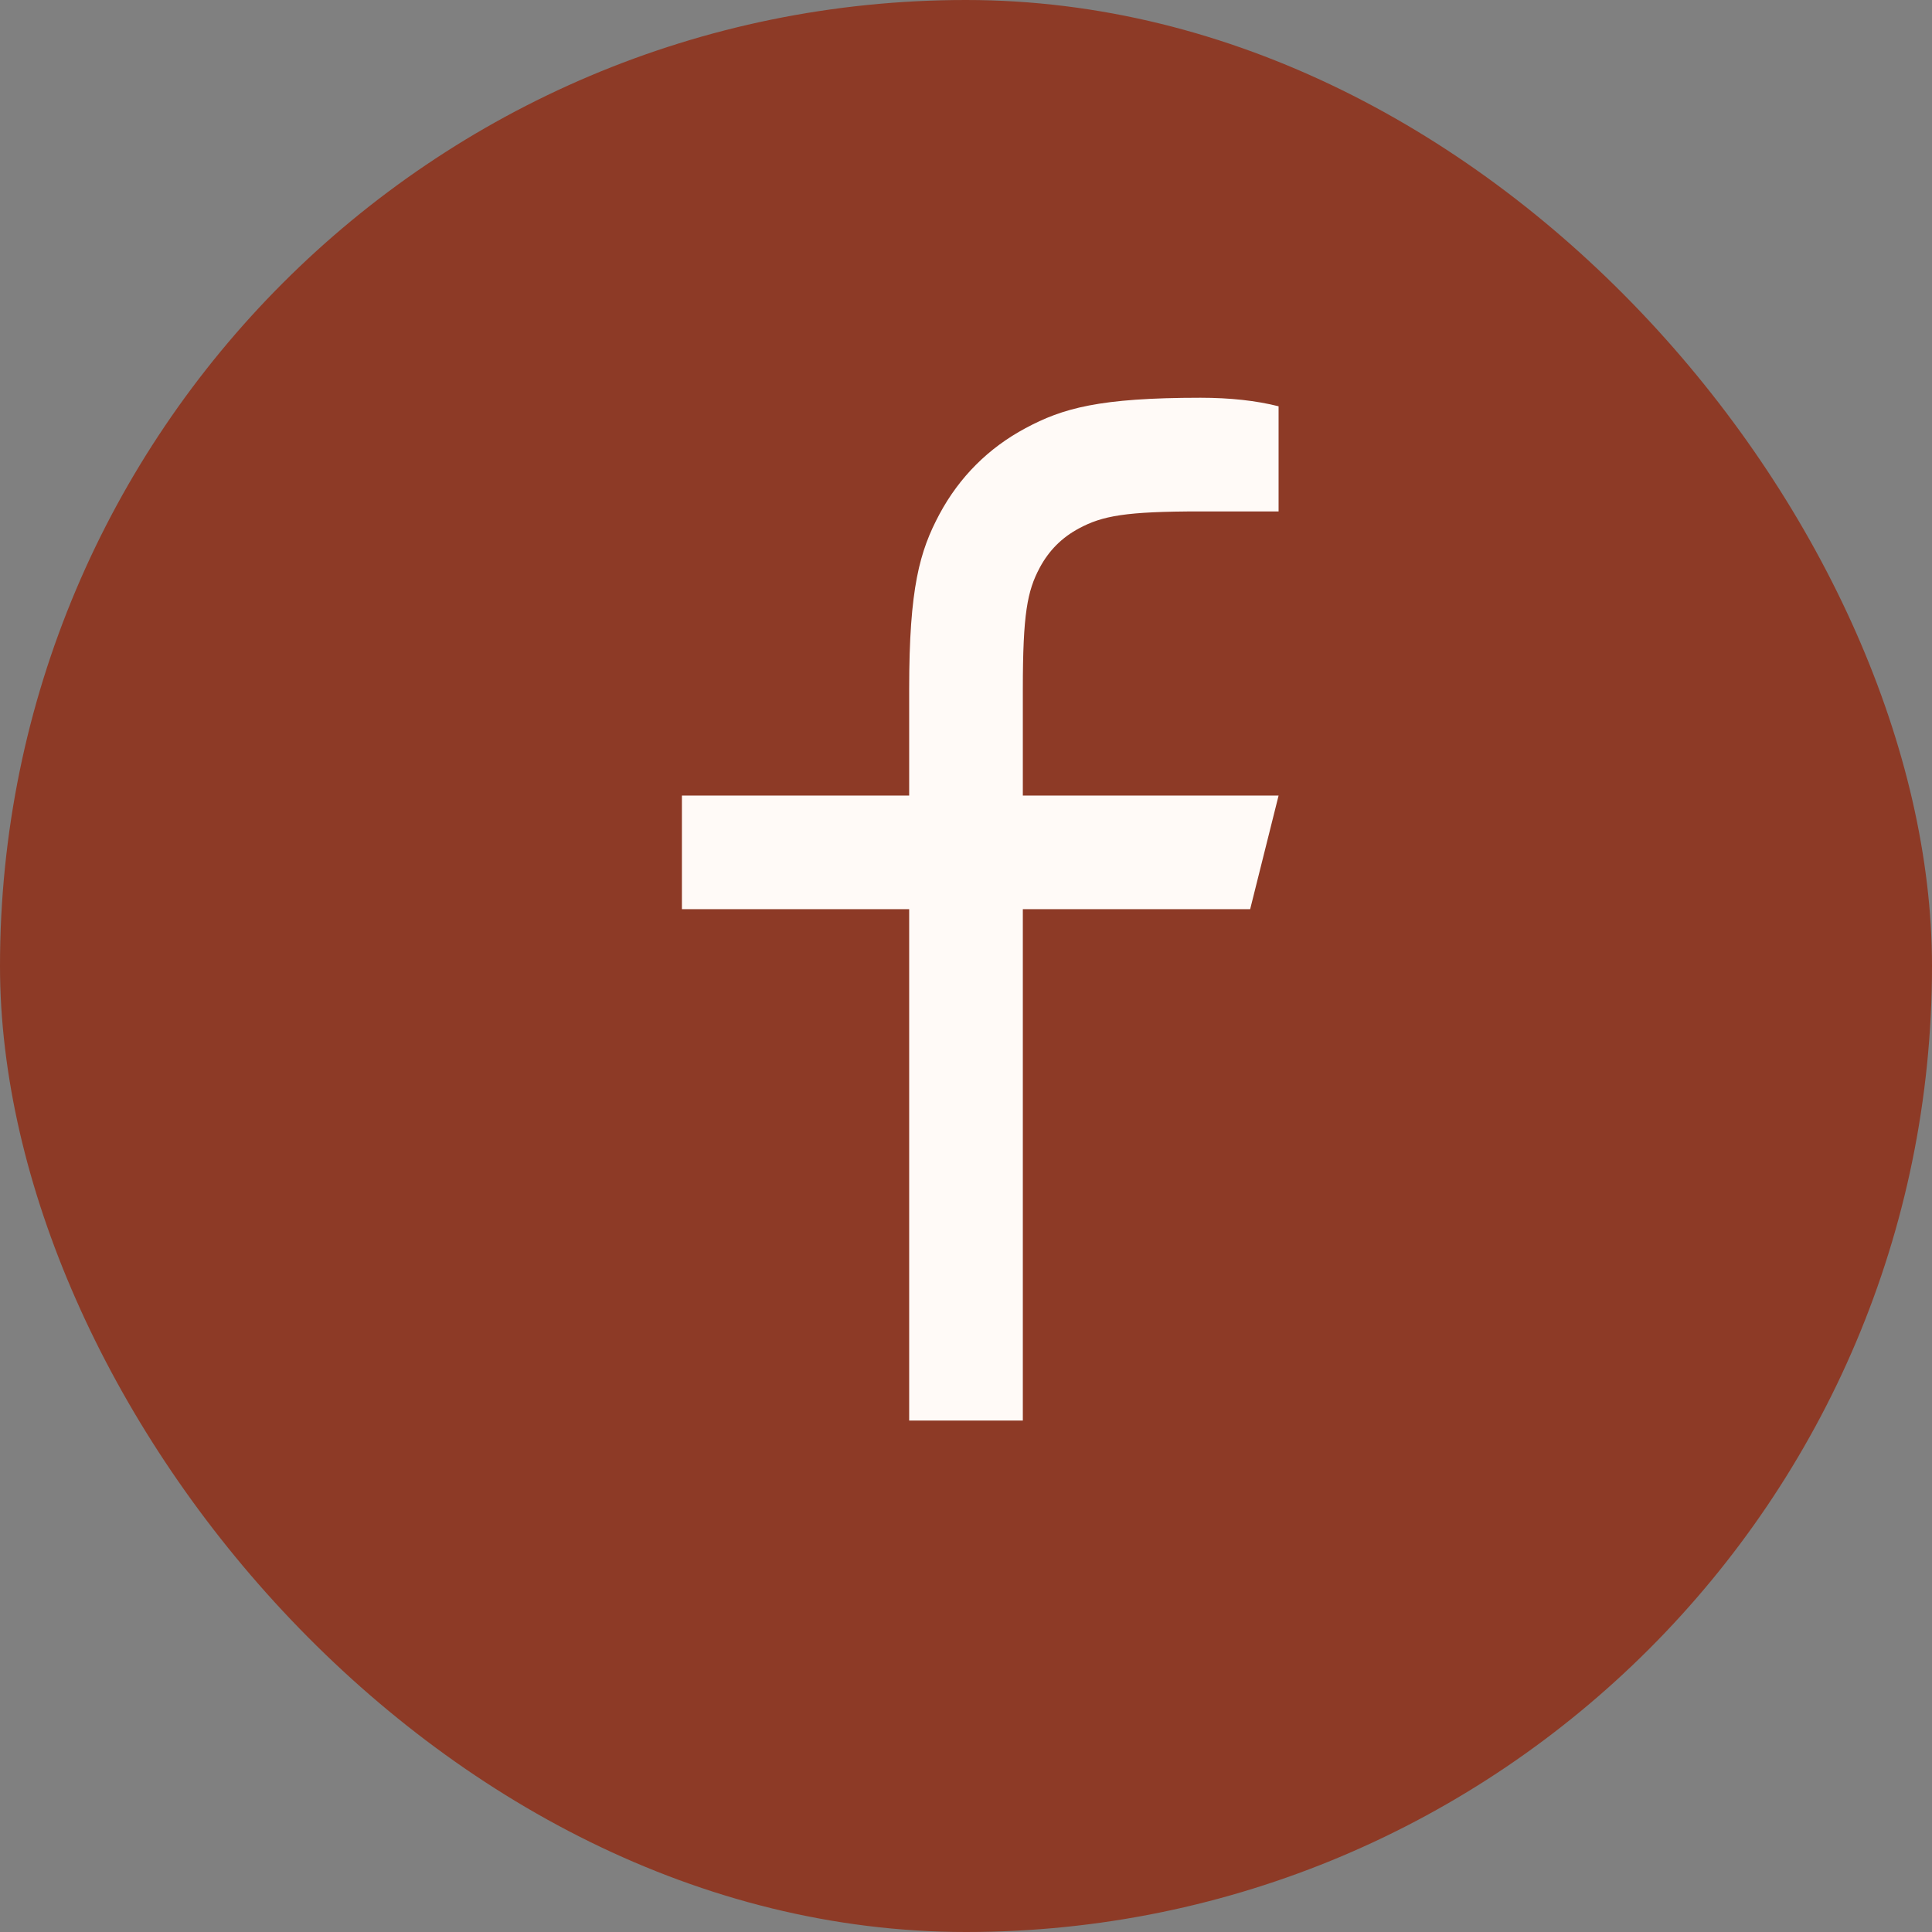
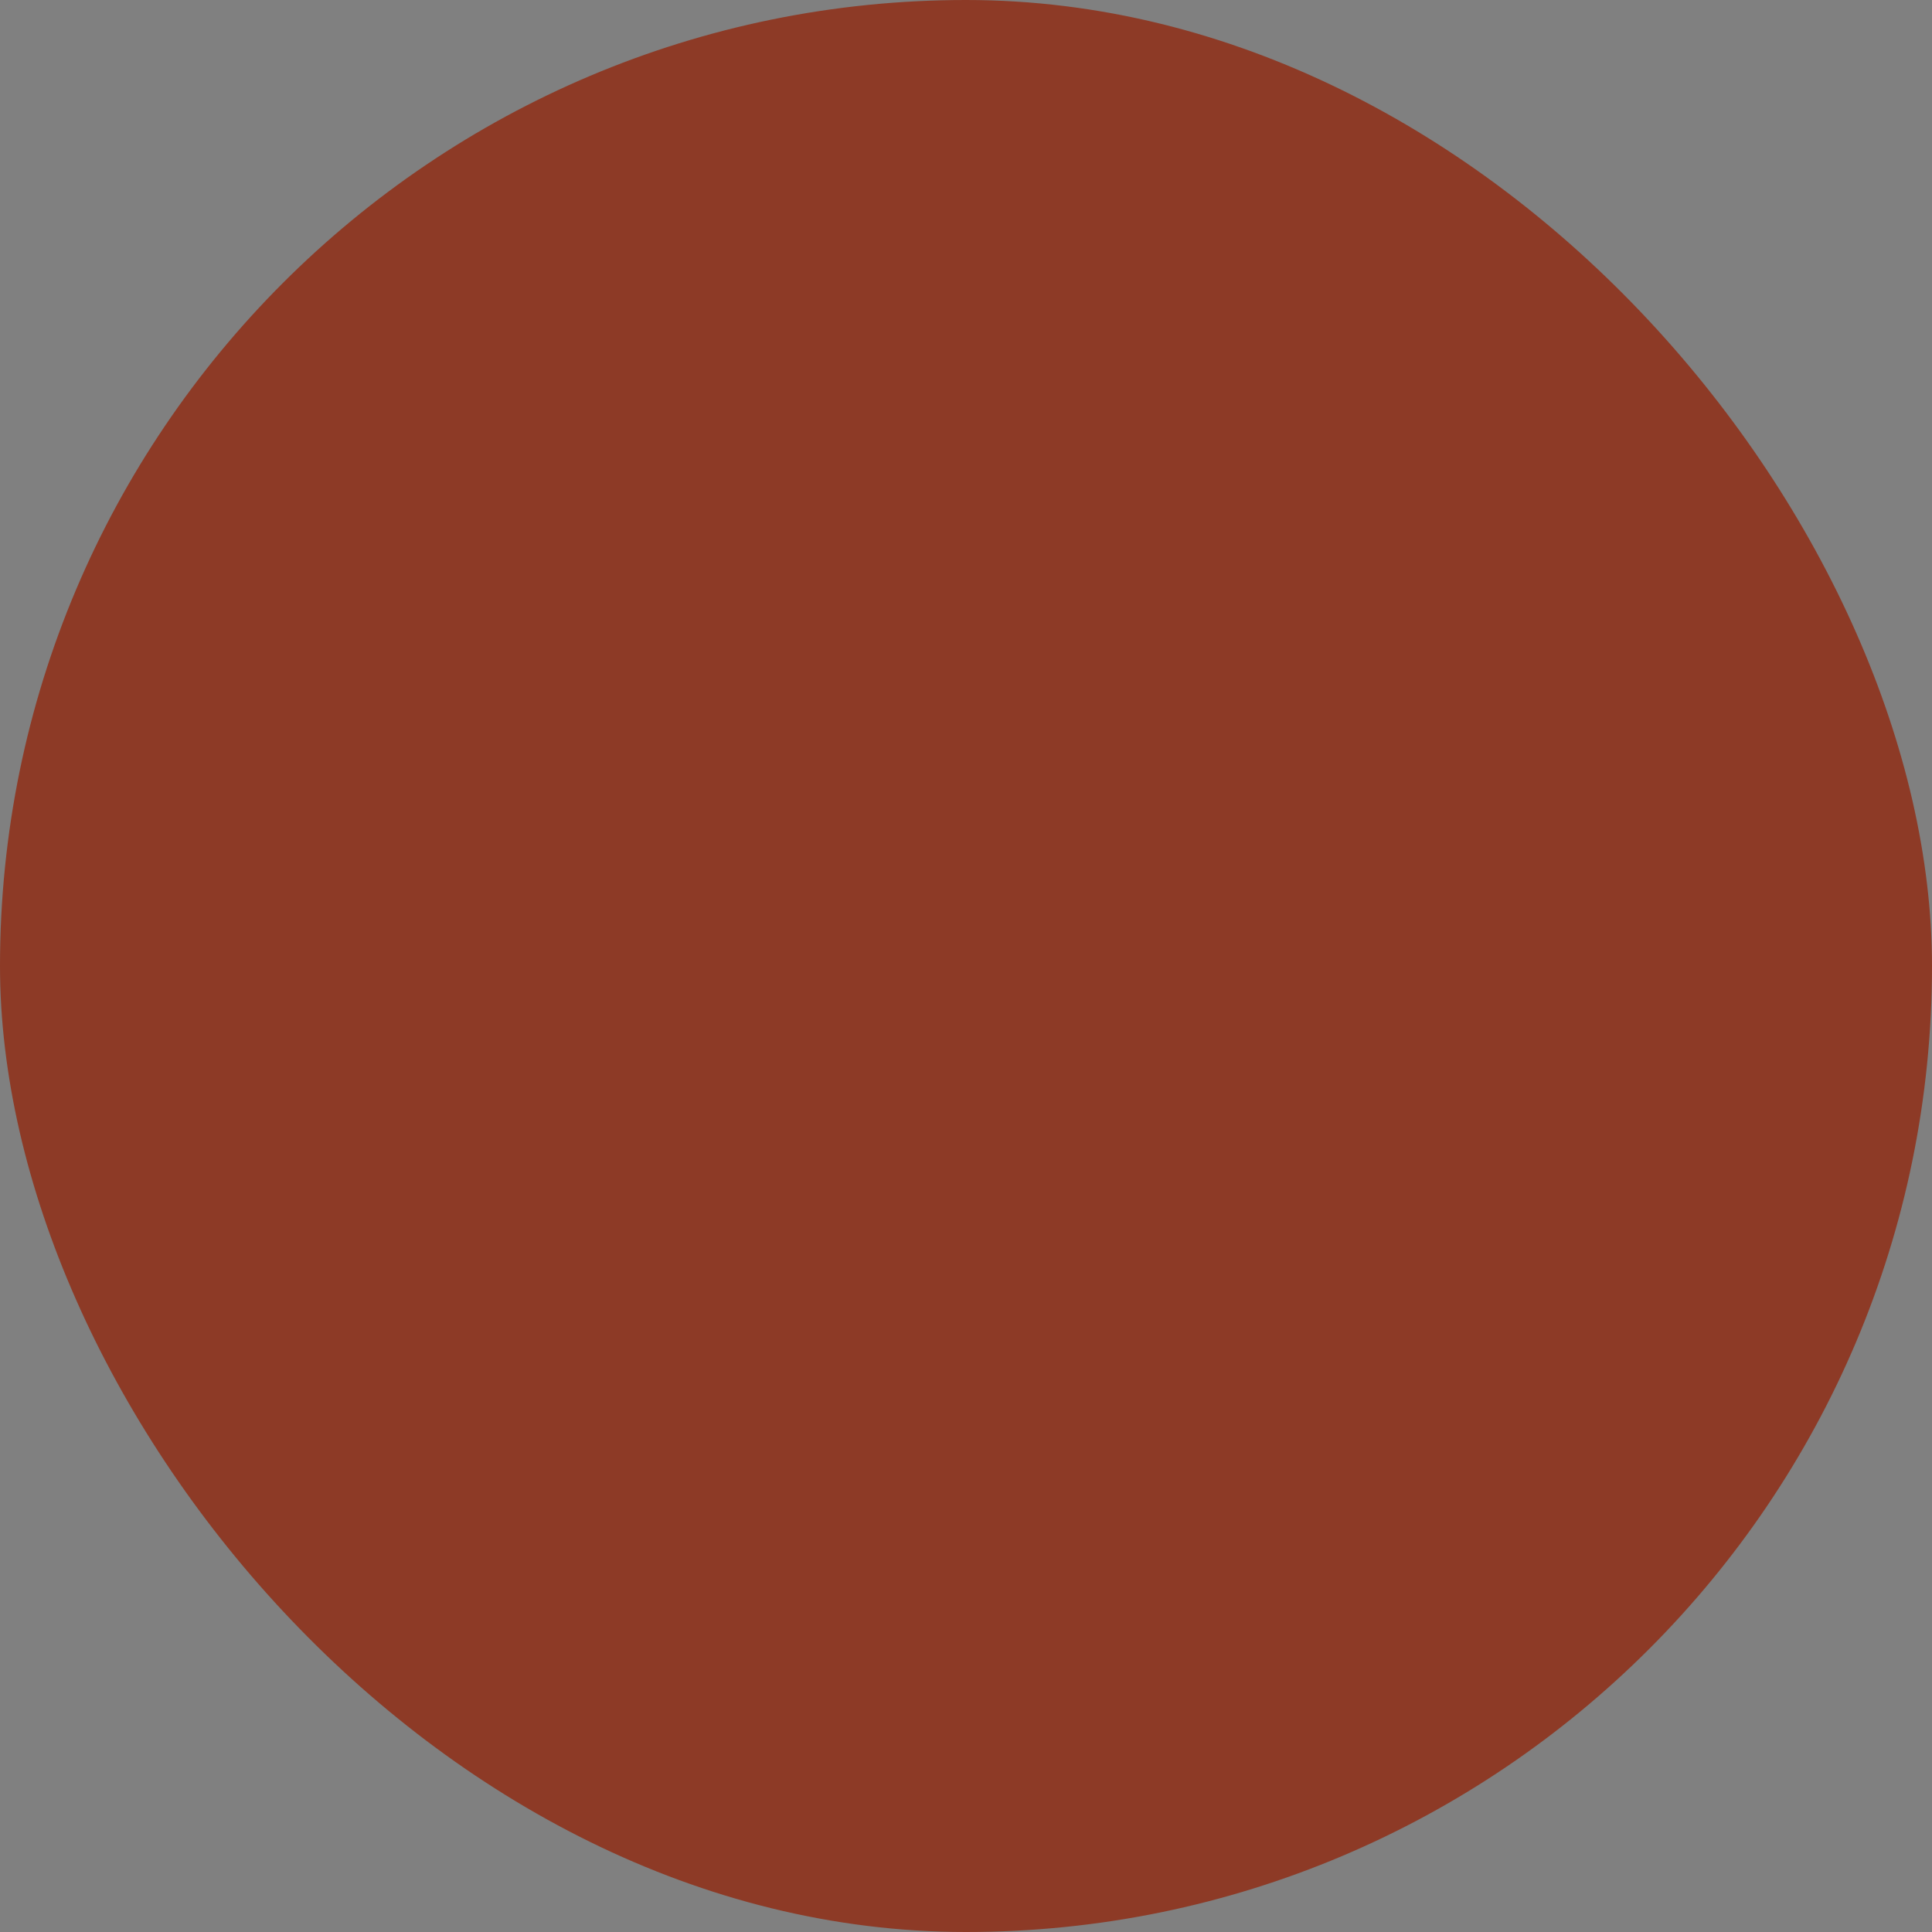
<svg xmlns="http://www.w3.org/2000/svg" width="24" height="24" viewBox="0 0 24 24" fill="none">
  <rect x="0" y="0" width="24" height="24" fill="#808080" stroke="none" />
  <rect width="24" height="24" rx="12" fill="#8D3A26" />
-   <path d="M12.706 9.883H15.883L15.53 11.294H12.706V17.647H11.294V11.294H8.471V9.883H11.294V8.561C11.294 7.302 11.425 6.846 11.671 6.386C11.918 5.926 12.279 5.565 12.739 5.319C13.199 5.072 13.655 4.941 14.914 4.941C15.282 4.941 15.605 4.977 15.883 5.047V6.353H14.914C13.979 6.353 13.695 6.408 13.405 6.563C13.19 6.678 13.031 6.838 12.916 7.052C12.761 7.342 12.706 7.627 12.706 8.561V9.883Z" fill="#FFFAF7" />
</svg>